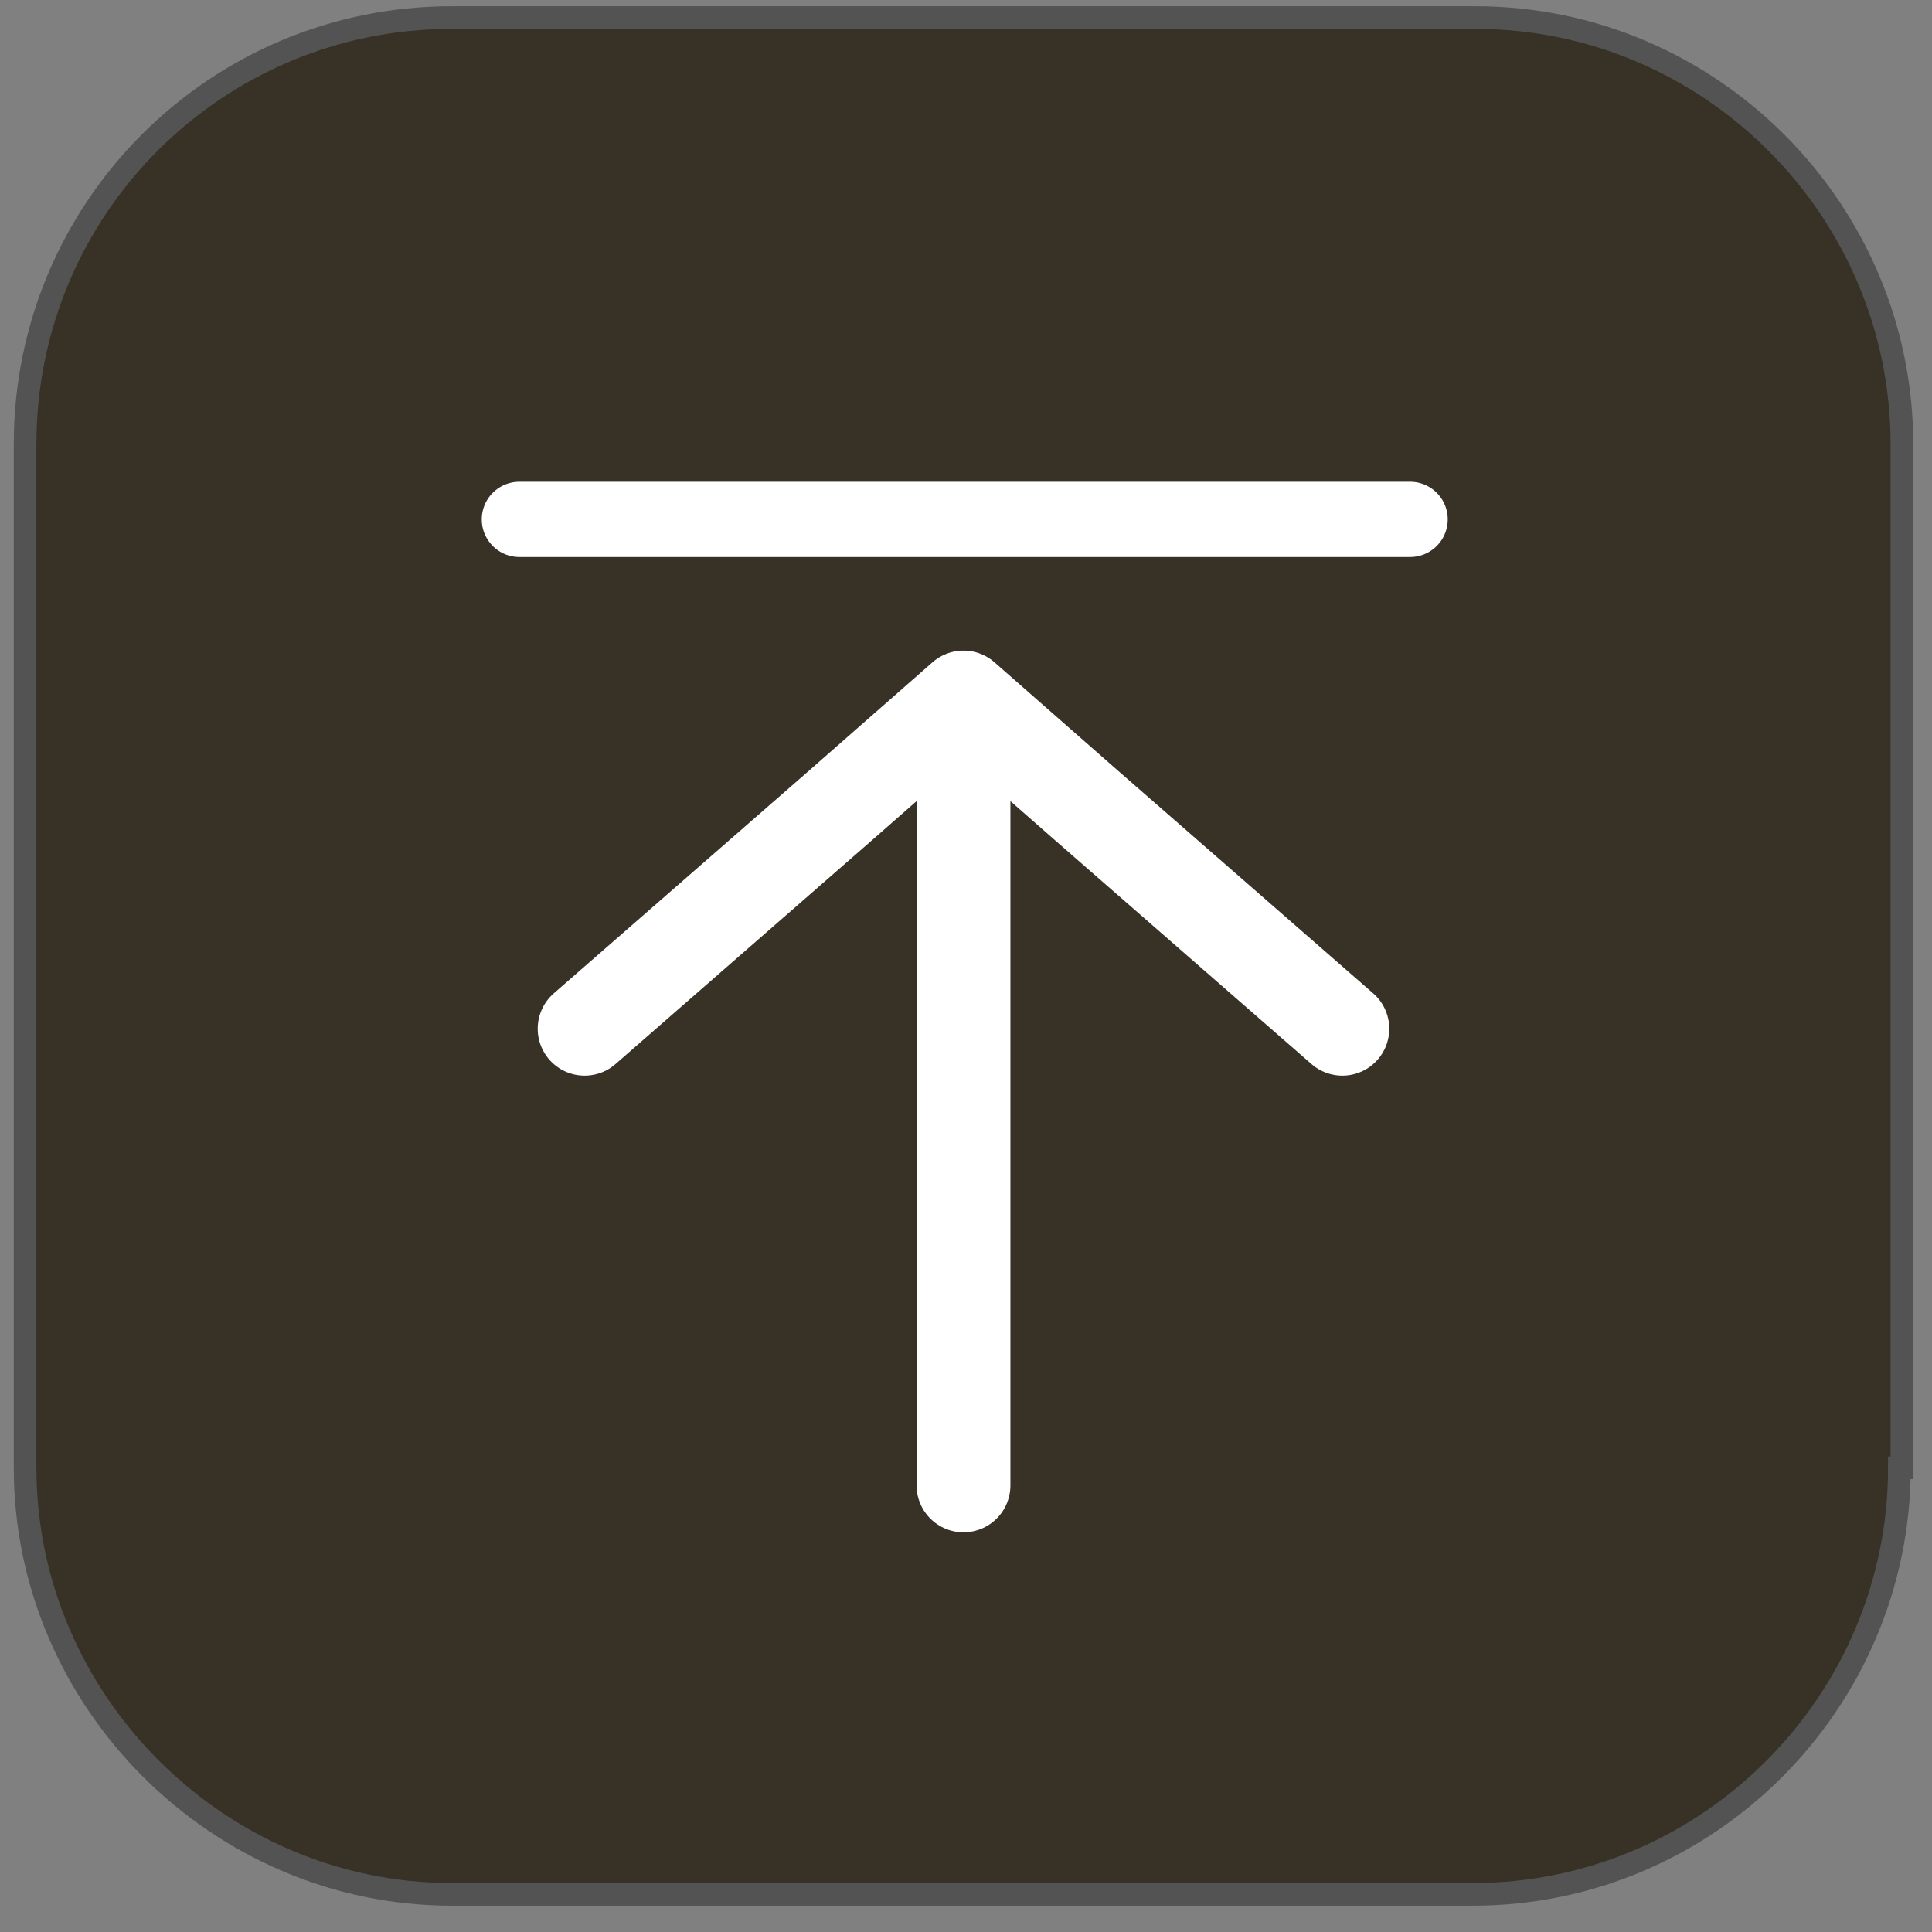
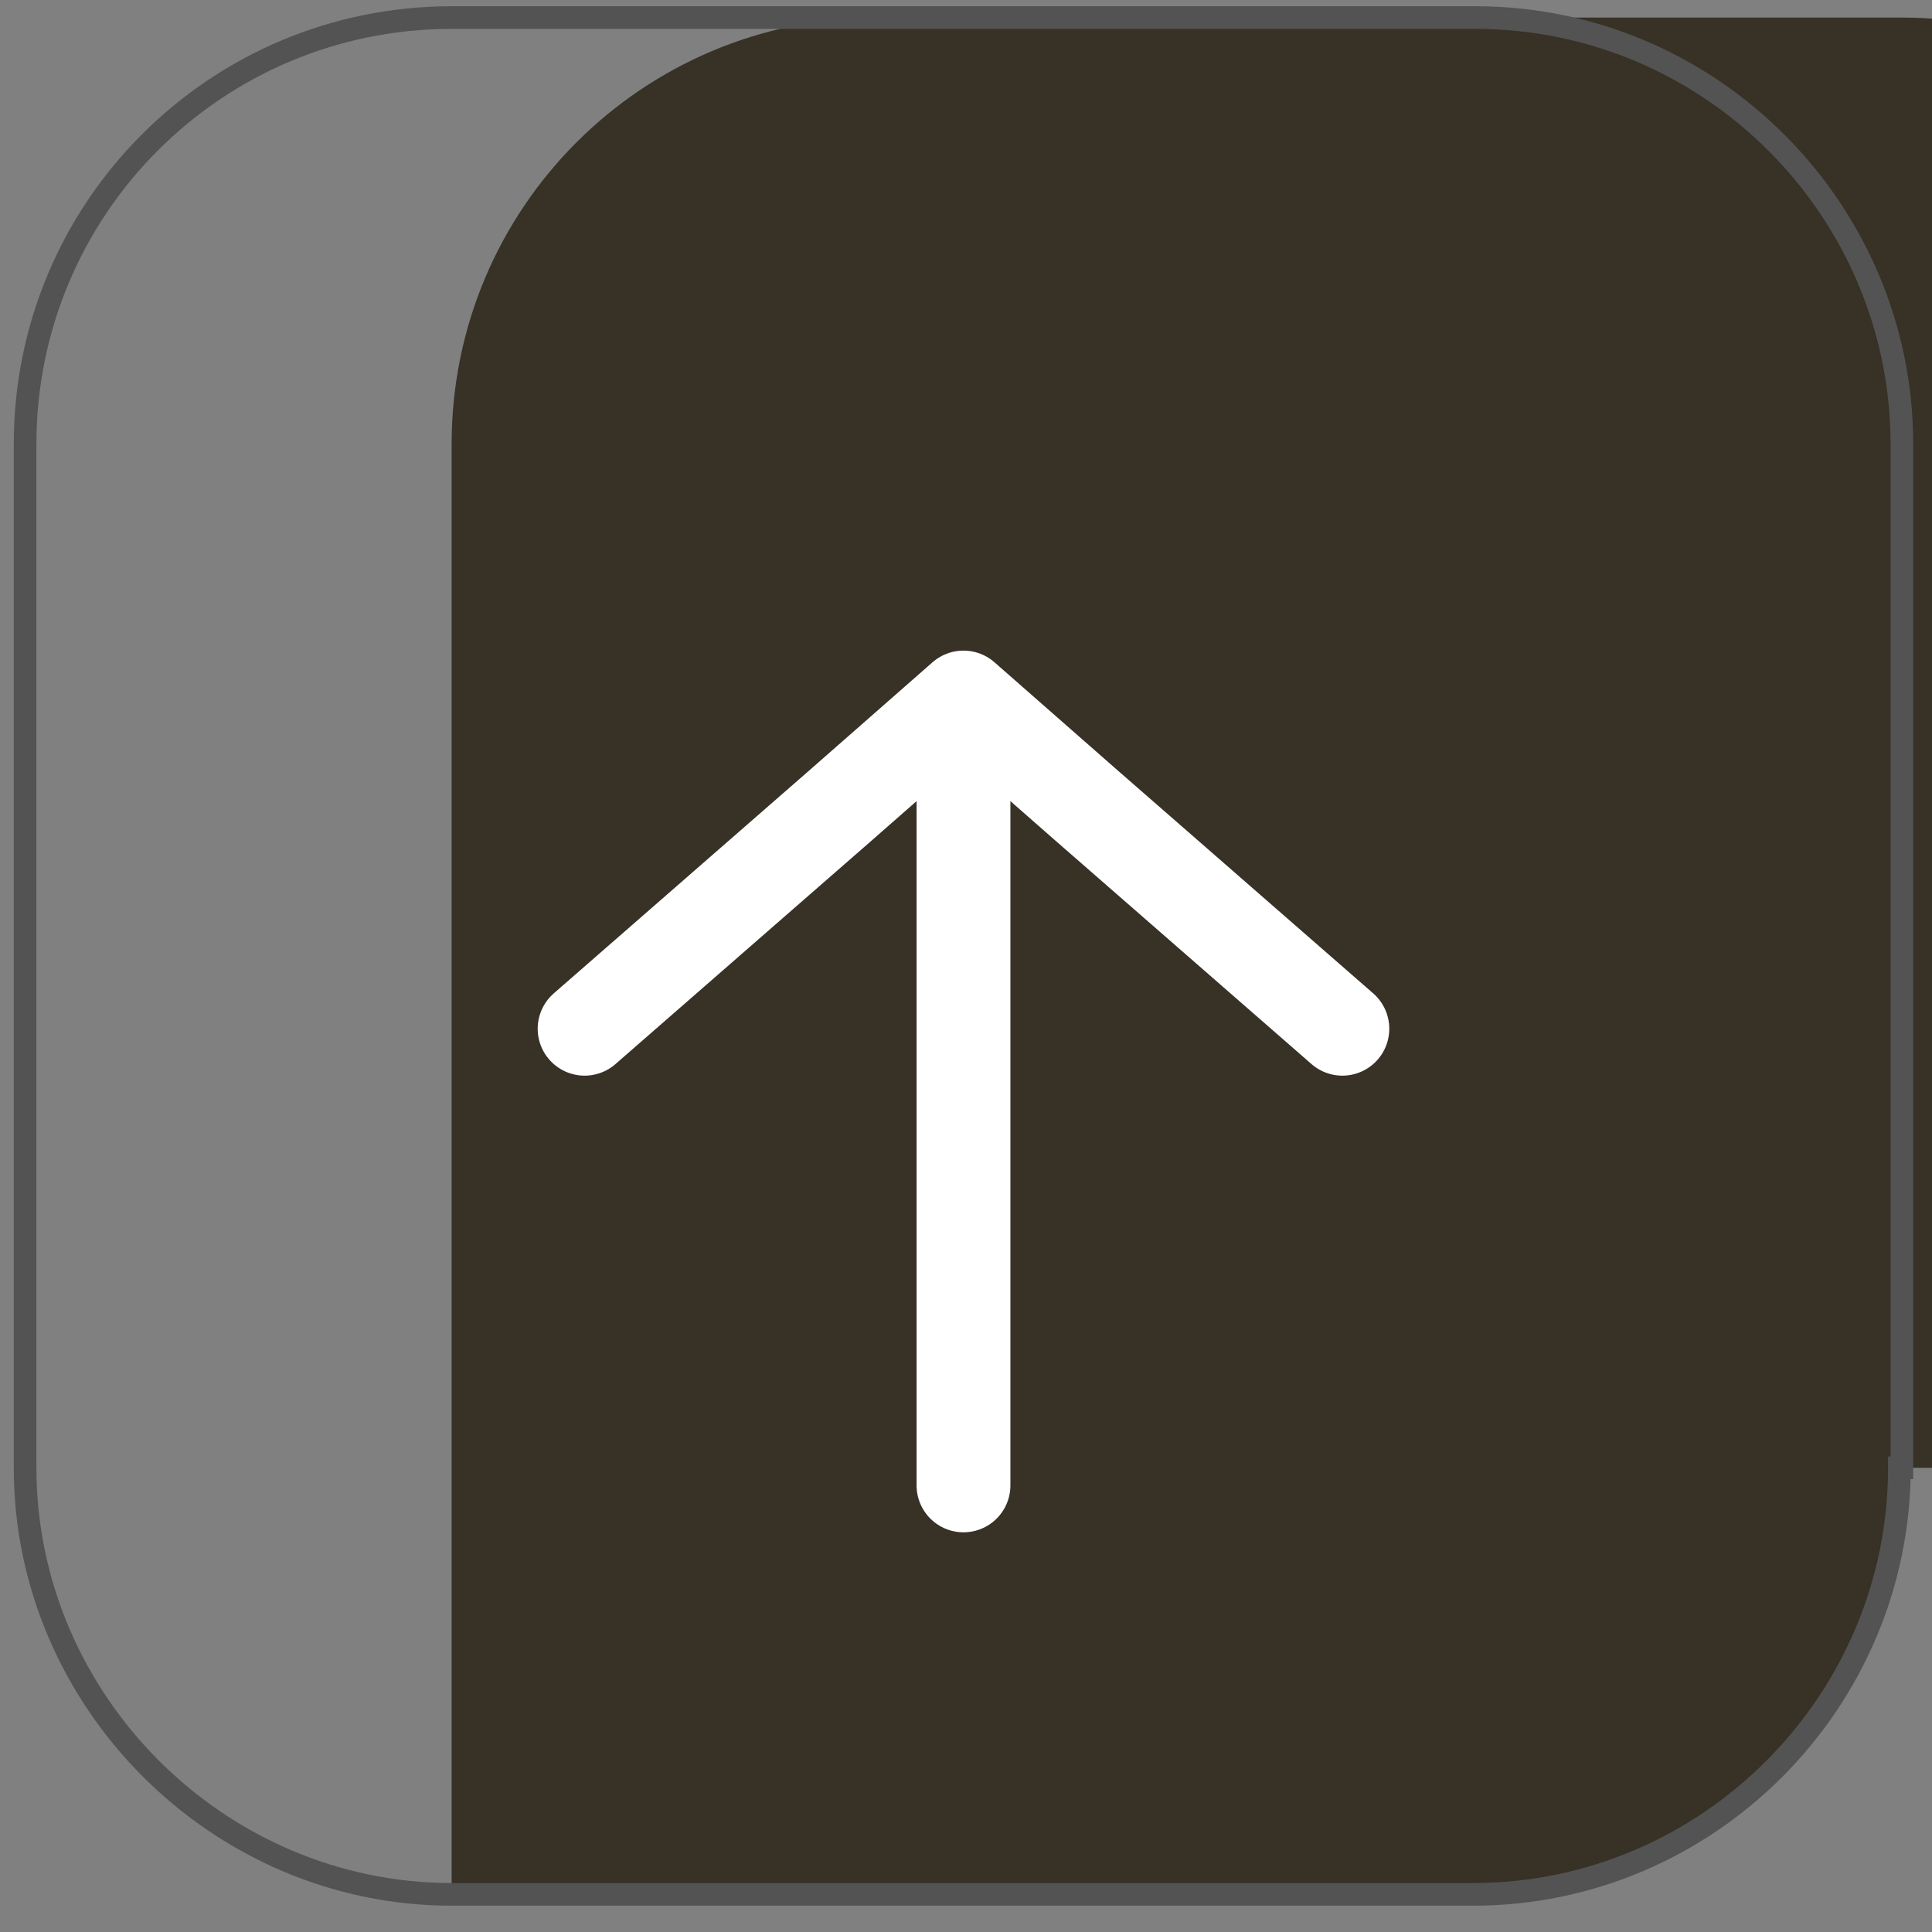
<svg xmlns="http://www.w3.org/2000/svg" version="1.1" id="レイヤー_1" x="0px" y="0px" width="77px" height="77px" viewBox="0 0 77 77" style="enable-background:new 0 0 77 77;" xml:space="preserve">
  <rect x="0" y="0" width="77" height="77" fill="#808080" stroke="none" />
  <style type="text/css">
	.st0{opacity:0.7;}
	.st1{fill:#181000;}
	.st2{fill:none;stroke:#404040;stroke-width:0.903;}
	.st3{fill:none;stroke:#FFFFFF;stroke-width:3;stroke-linecap:round;stroke-linejoin:round;}
	.st4{fill:none;stroke:#FFFFFF;stroke-width:3.74;stroke-linecap:round;stroke-linejoin:round;}
</style>
  <g>
    <g class="st0">
-       <path class="st1" d="M75.7,58.5c0,9.3-7.6,17-17,17H18c-9.3,0-17-7.7-17-17V17.7c0-9.4,7.6-17,17-17h40.8c9.4,0,17,7.7,17,17V58.5    z" />
+       <path class="st1" d="M75.7,58.5c0,9.3-7.6,17-17,17H18V17.7c0-9.4,7.6-17,17-17h40.8c9.4,0,17,7.7,17,17V58.5    z" />
      <path class="st2" d="M75.7,58.5c0,9.3-7.6,17-17,17H18c-9.3,0-17-7.7-17-17V17.7c0-9.4,7.6-17,17-17h40.8c9.4,0,17,7.7,17,17V58.5    z" />
    </g>
    <g>
-       <line class="st3" x1="20.7" y1="20.7" x2="56.2" y2="20.7" />
      <g>
        <polyline class="st4" points="53.5,41 43.3,32.1 38.4,27.8 33.5,32.1 23.3,41    " />
        <line class="st4" x1="38.4" y1="59.2" x2="38.4" y2="28.1" />
      </g>
    </g>
  </g>
  <g>
</g>
  <g>
</g>
  <g>
</g>
  <g>
</g>
  <g>
</g>
  <g>
</g>
  <g>
</g>
  <g>
</g>
  <g>
</g>
  <g>
</g>
  <g>
</g>
  <g>
</g>
  <g>
</g>
  <g>
</g>
  <g>
</g>
</svg>